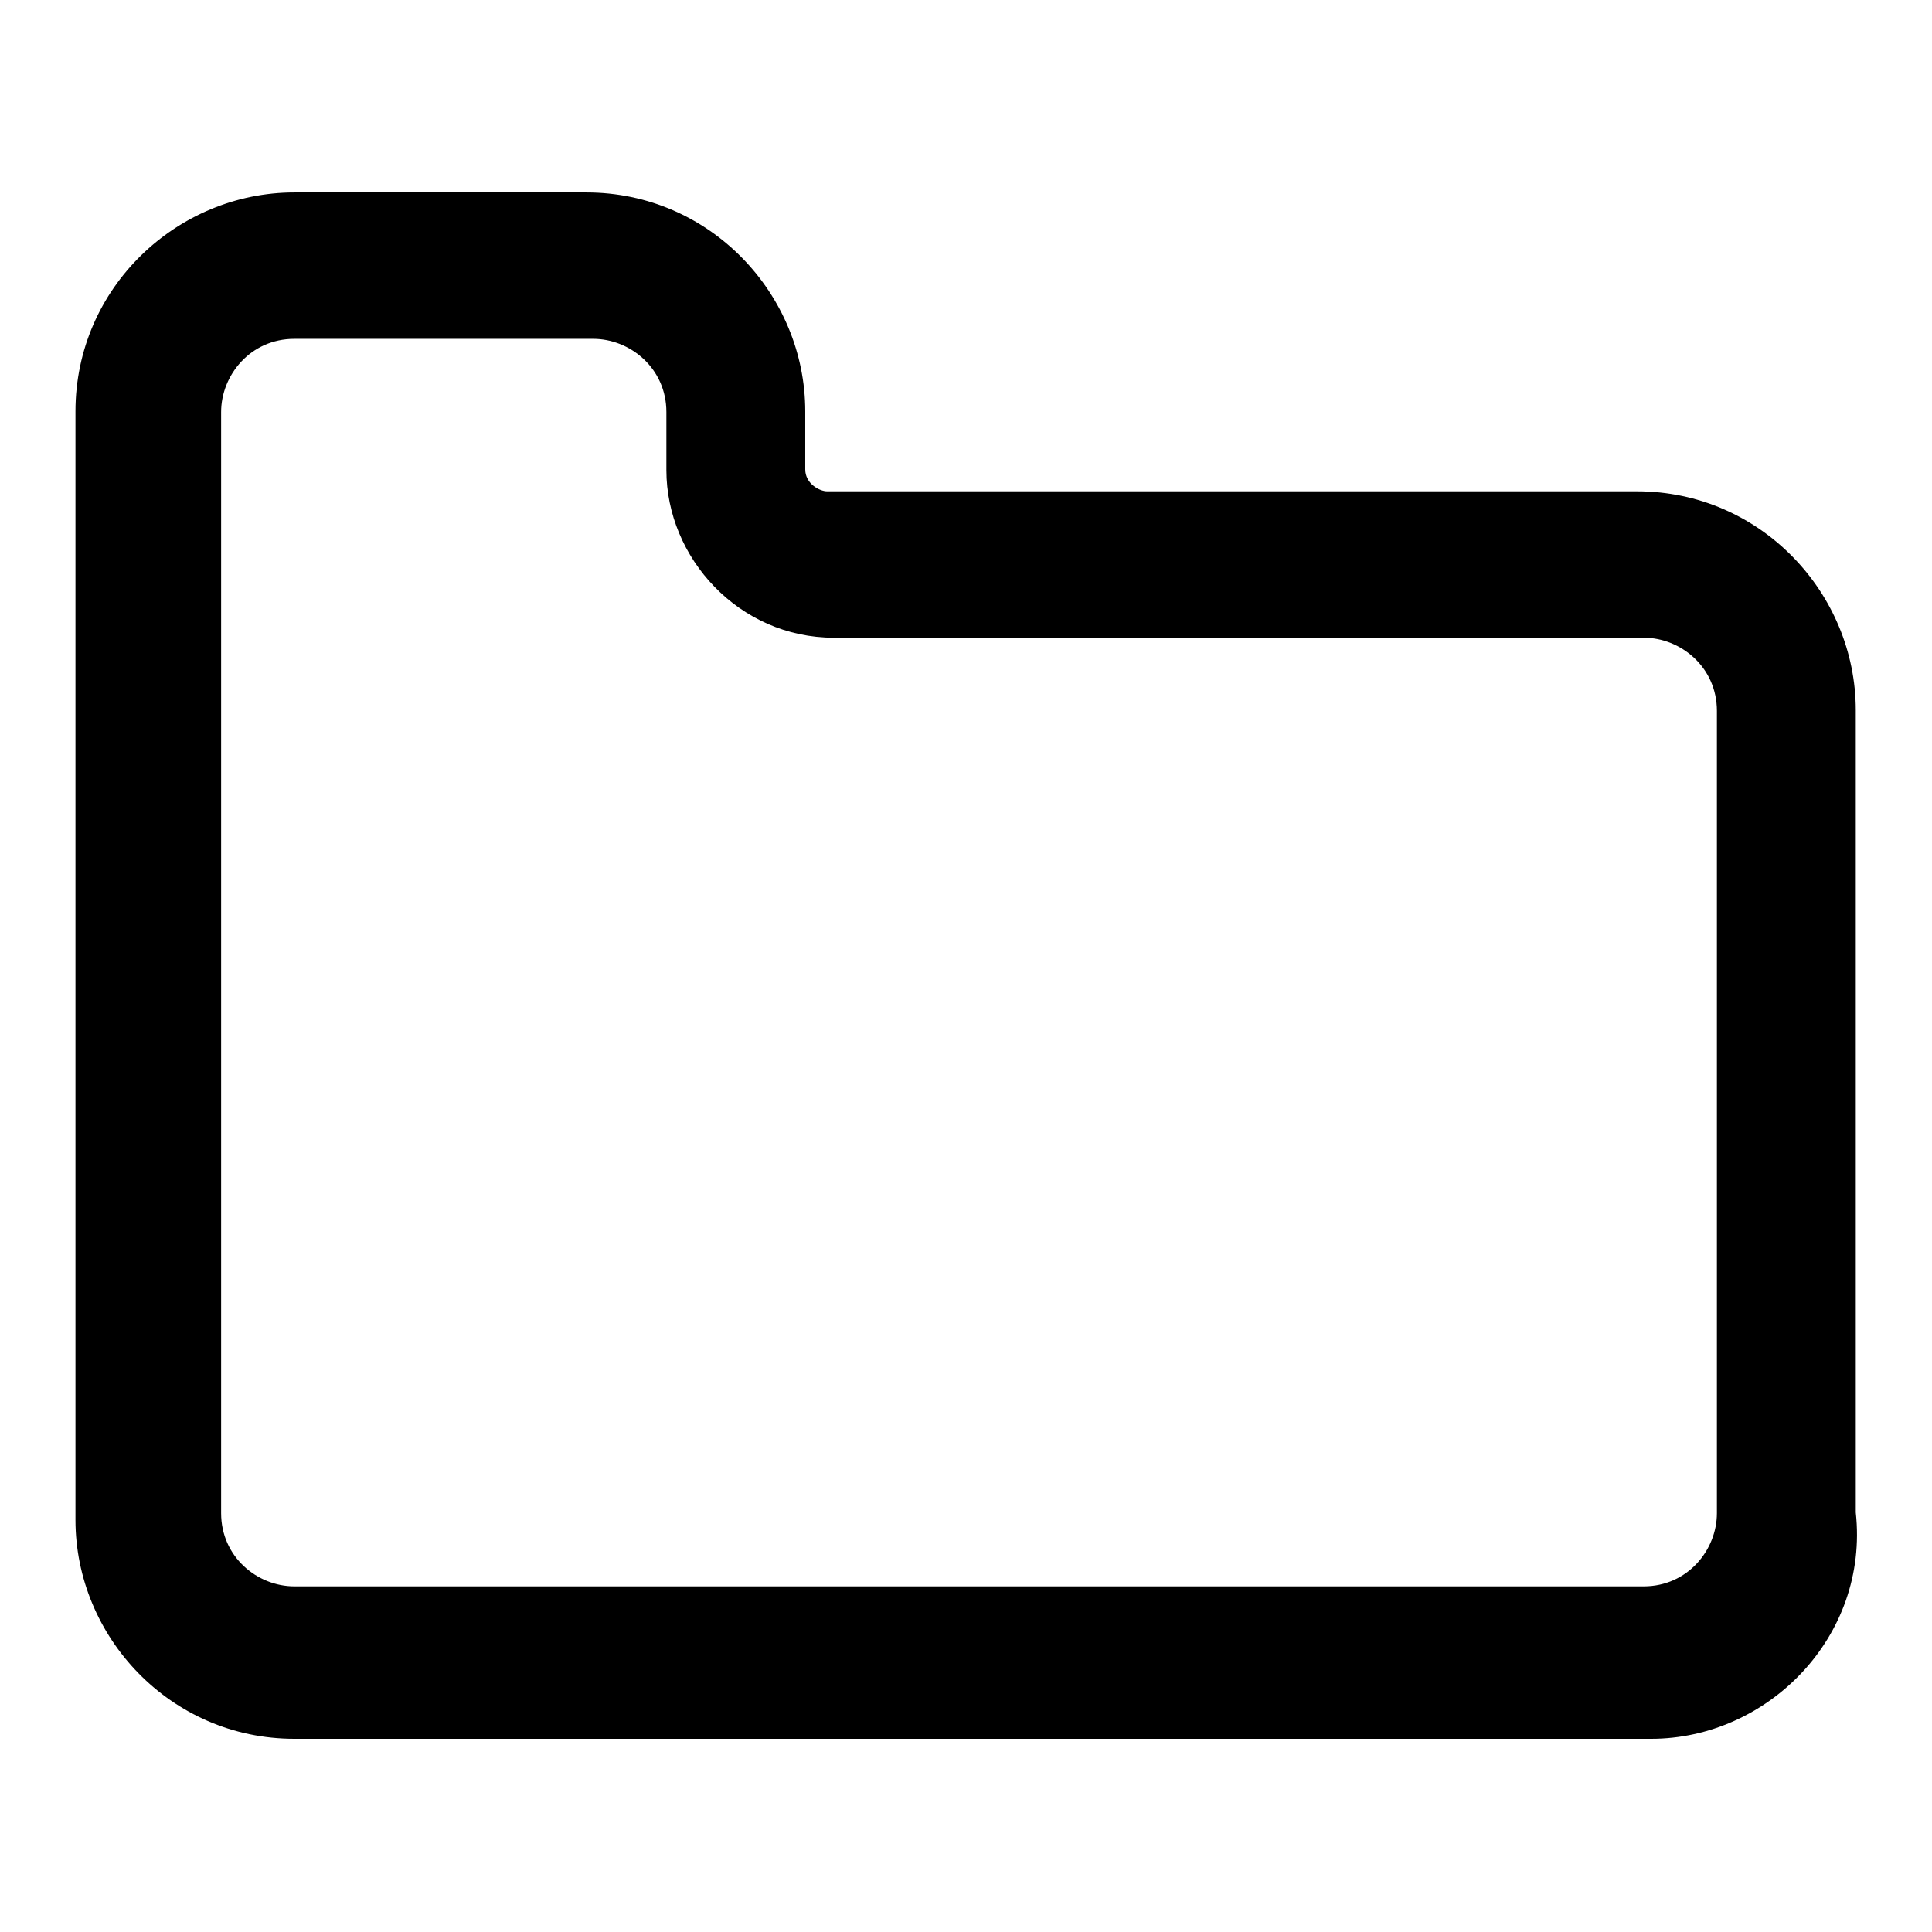
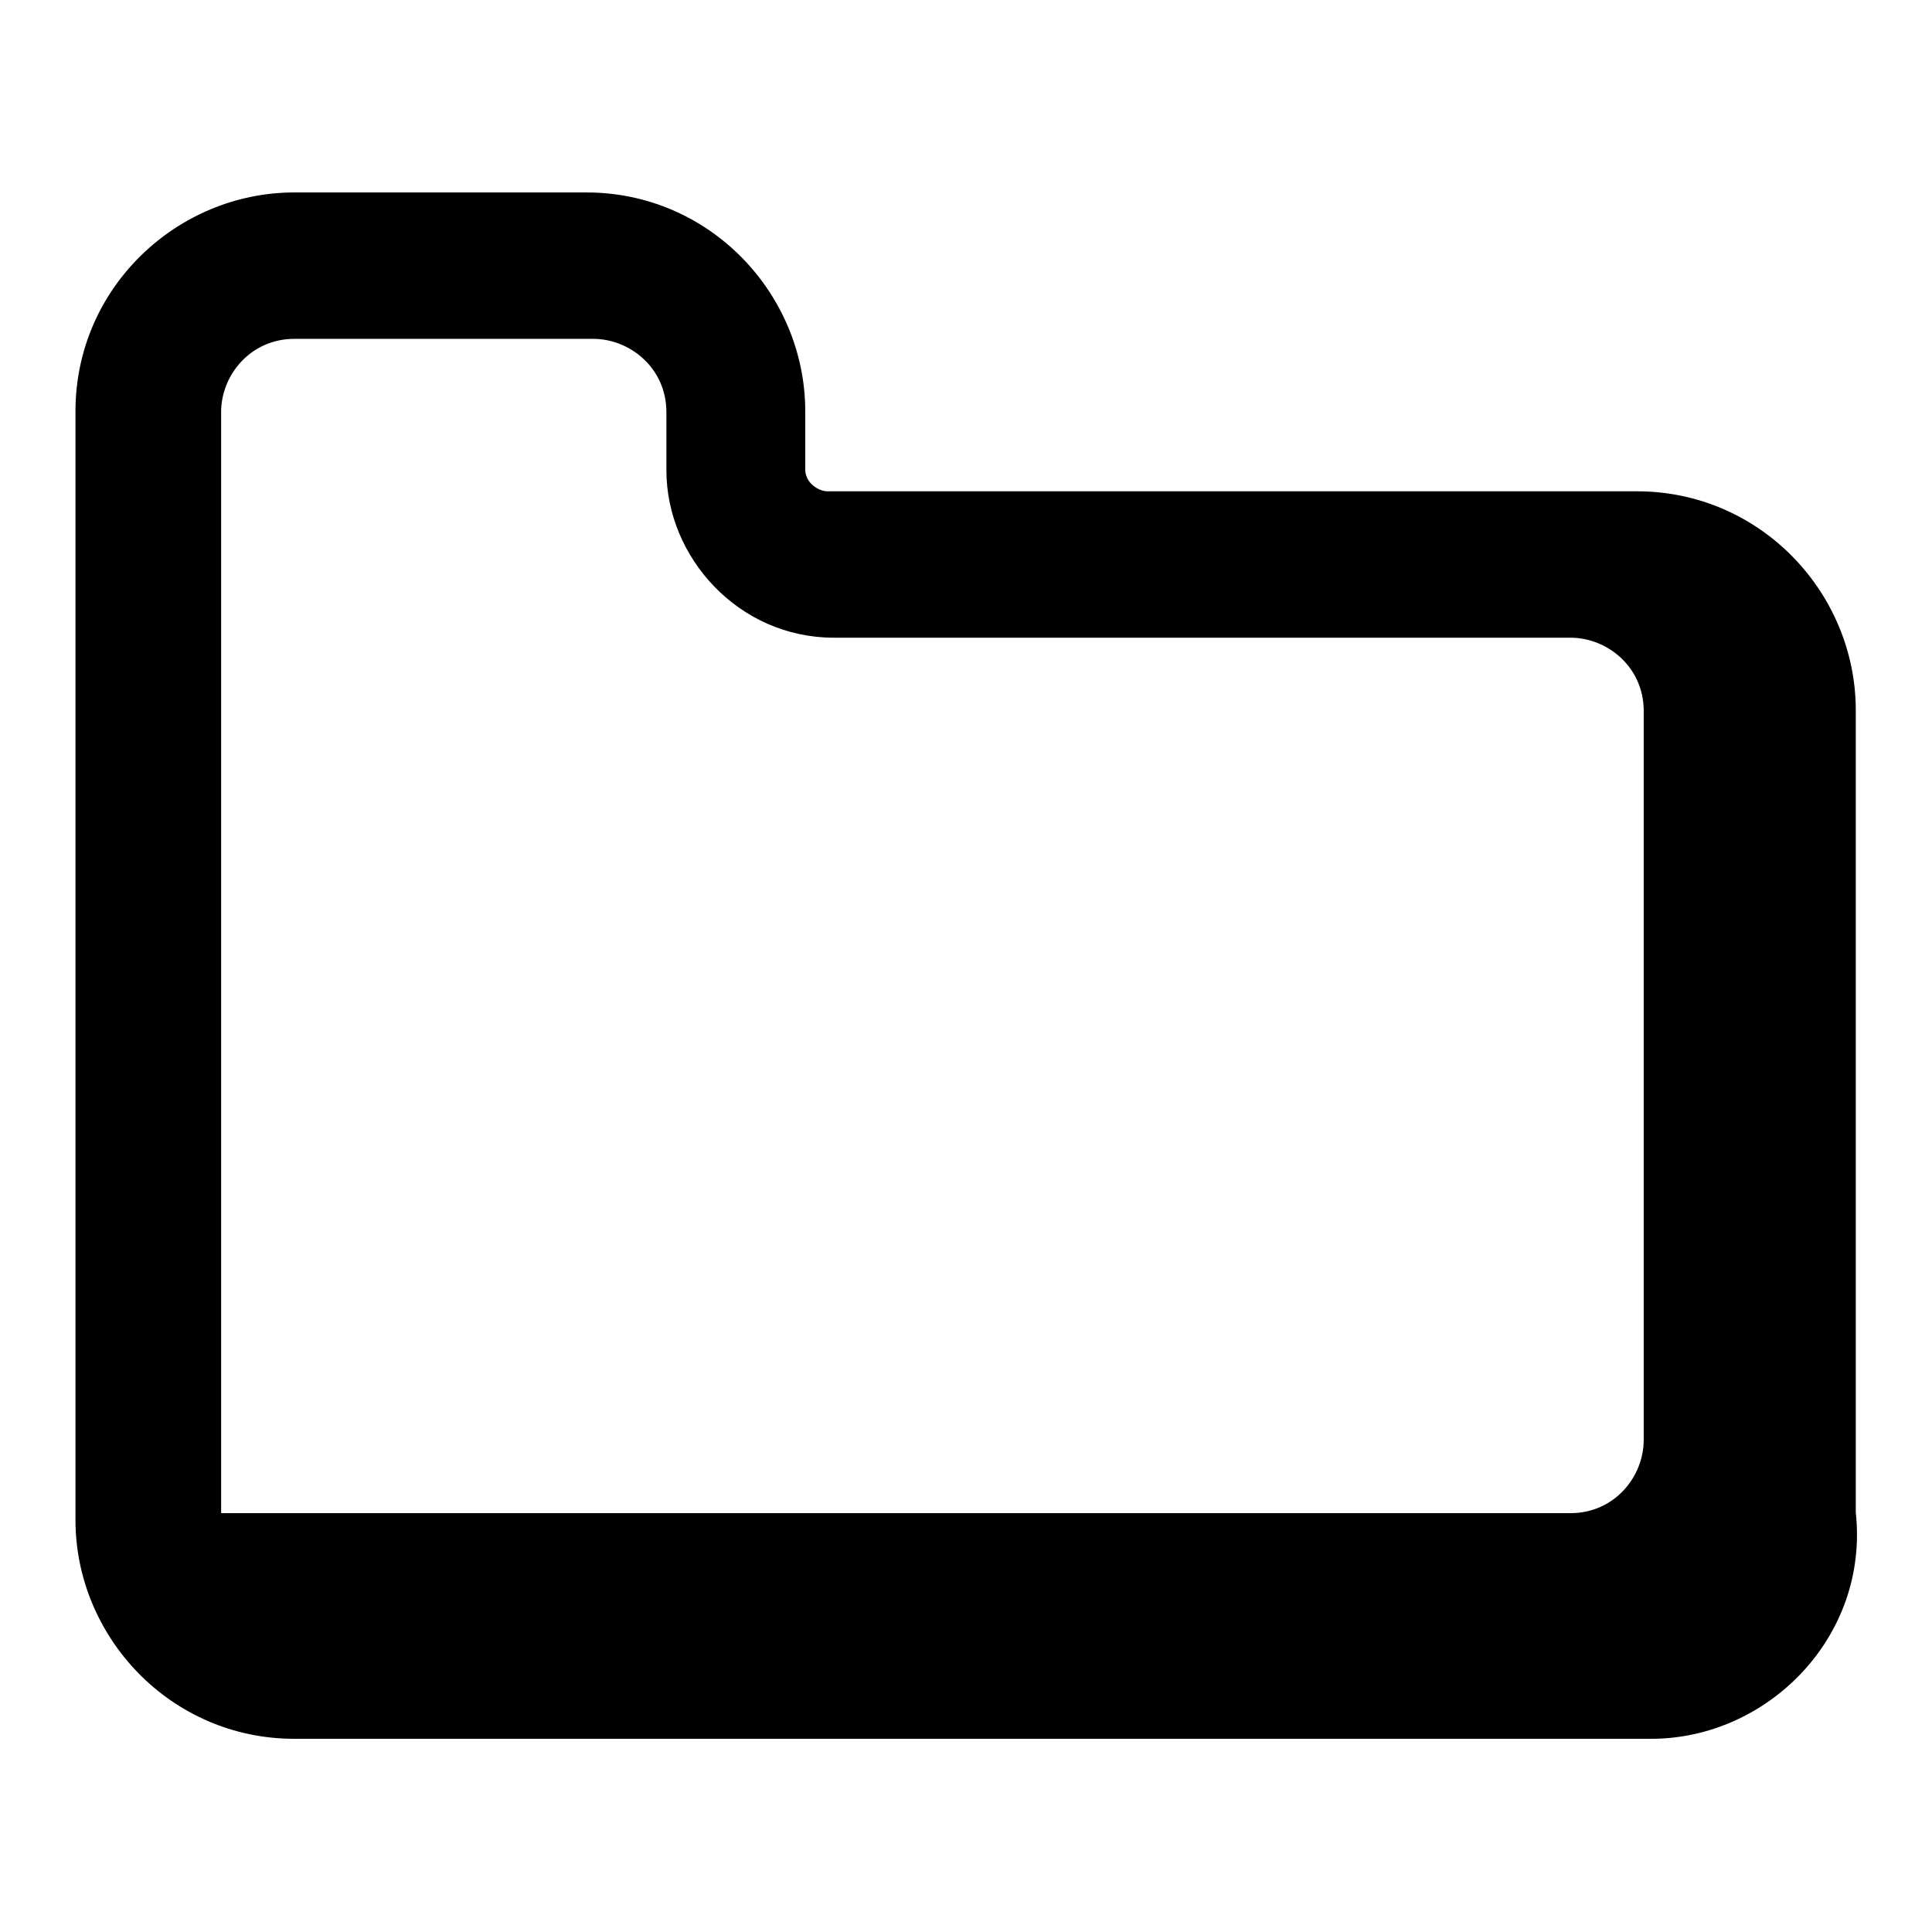
<svg xmlns="http://www.w3.org/2000/svg" version="1.1" x="0px" y="0px" viewBox="0 0 256 256" enable-background="new 0 0 256 256" xml:space="preserve">
  <g>
-     <path fill="#000000" d="M218.8,230.4H39c-16.4,0-29-13.5-29-29V54.5c0-16.4,13.5-29,29-29h38.7c16.4,0,29,13.5,29,29v7.7 c0,1.9,1.9,2.9,2.9,2.9h107.3c16.4,0,29,13.5,29,29v106.3C247.7,216.9,234.2,230.4,218.8,230.4L218.8,230.4z M39,44.9 c-5.8,0-9.7,4.8-9.7,9.7v145.9c0,5.8,4.8,9.7,9.7,9.7h178.8c5.8,0,9.7-4.8,9.7-9.7V94.2c0-5.8-4.8-9.7-9.7-9.7H110.5 c-12.6,0-22.2-10.6-22.2-22.2v-7.7c0-5.8-4.8-9.7-9.7-9.7H39z" />
+     <path fill="#000000" d="M218.8,230.4H39c-16.4,0-29-13.5-29-29V54.5c0-16.4,13.5-29,29-29h38.7c16.4,0,29,13.5,29,29v7.7 c0,1.9,1.9,2.9,2.9,2.9h107.3c16.4,0,29,13.5,29,29v106.3C247.7,216.9,234.2,230.4,218.8,230.4L218.8,230.4z M39,44.9 c-5.8,0-9.7,4.8-9.7,9.7v145.9h178.8c5.8,0,9.7-4.8,9.7-9.7V94.2c0-5.8-4.8-9.7-9.7-9.7H110.5 c-12.6,0-22.2-10.6-22.2-22.2v-7.7c0-5.8-4.8-9.7-9.7-9.7H39z" />
  </g>
</svg>